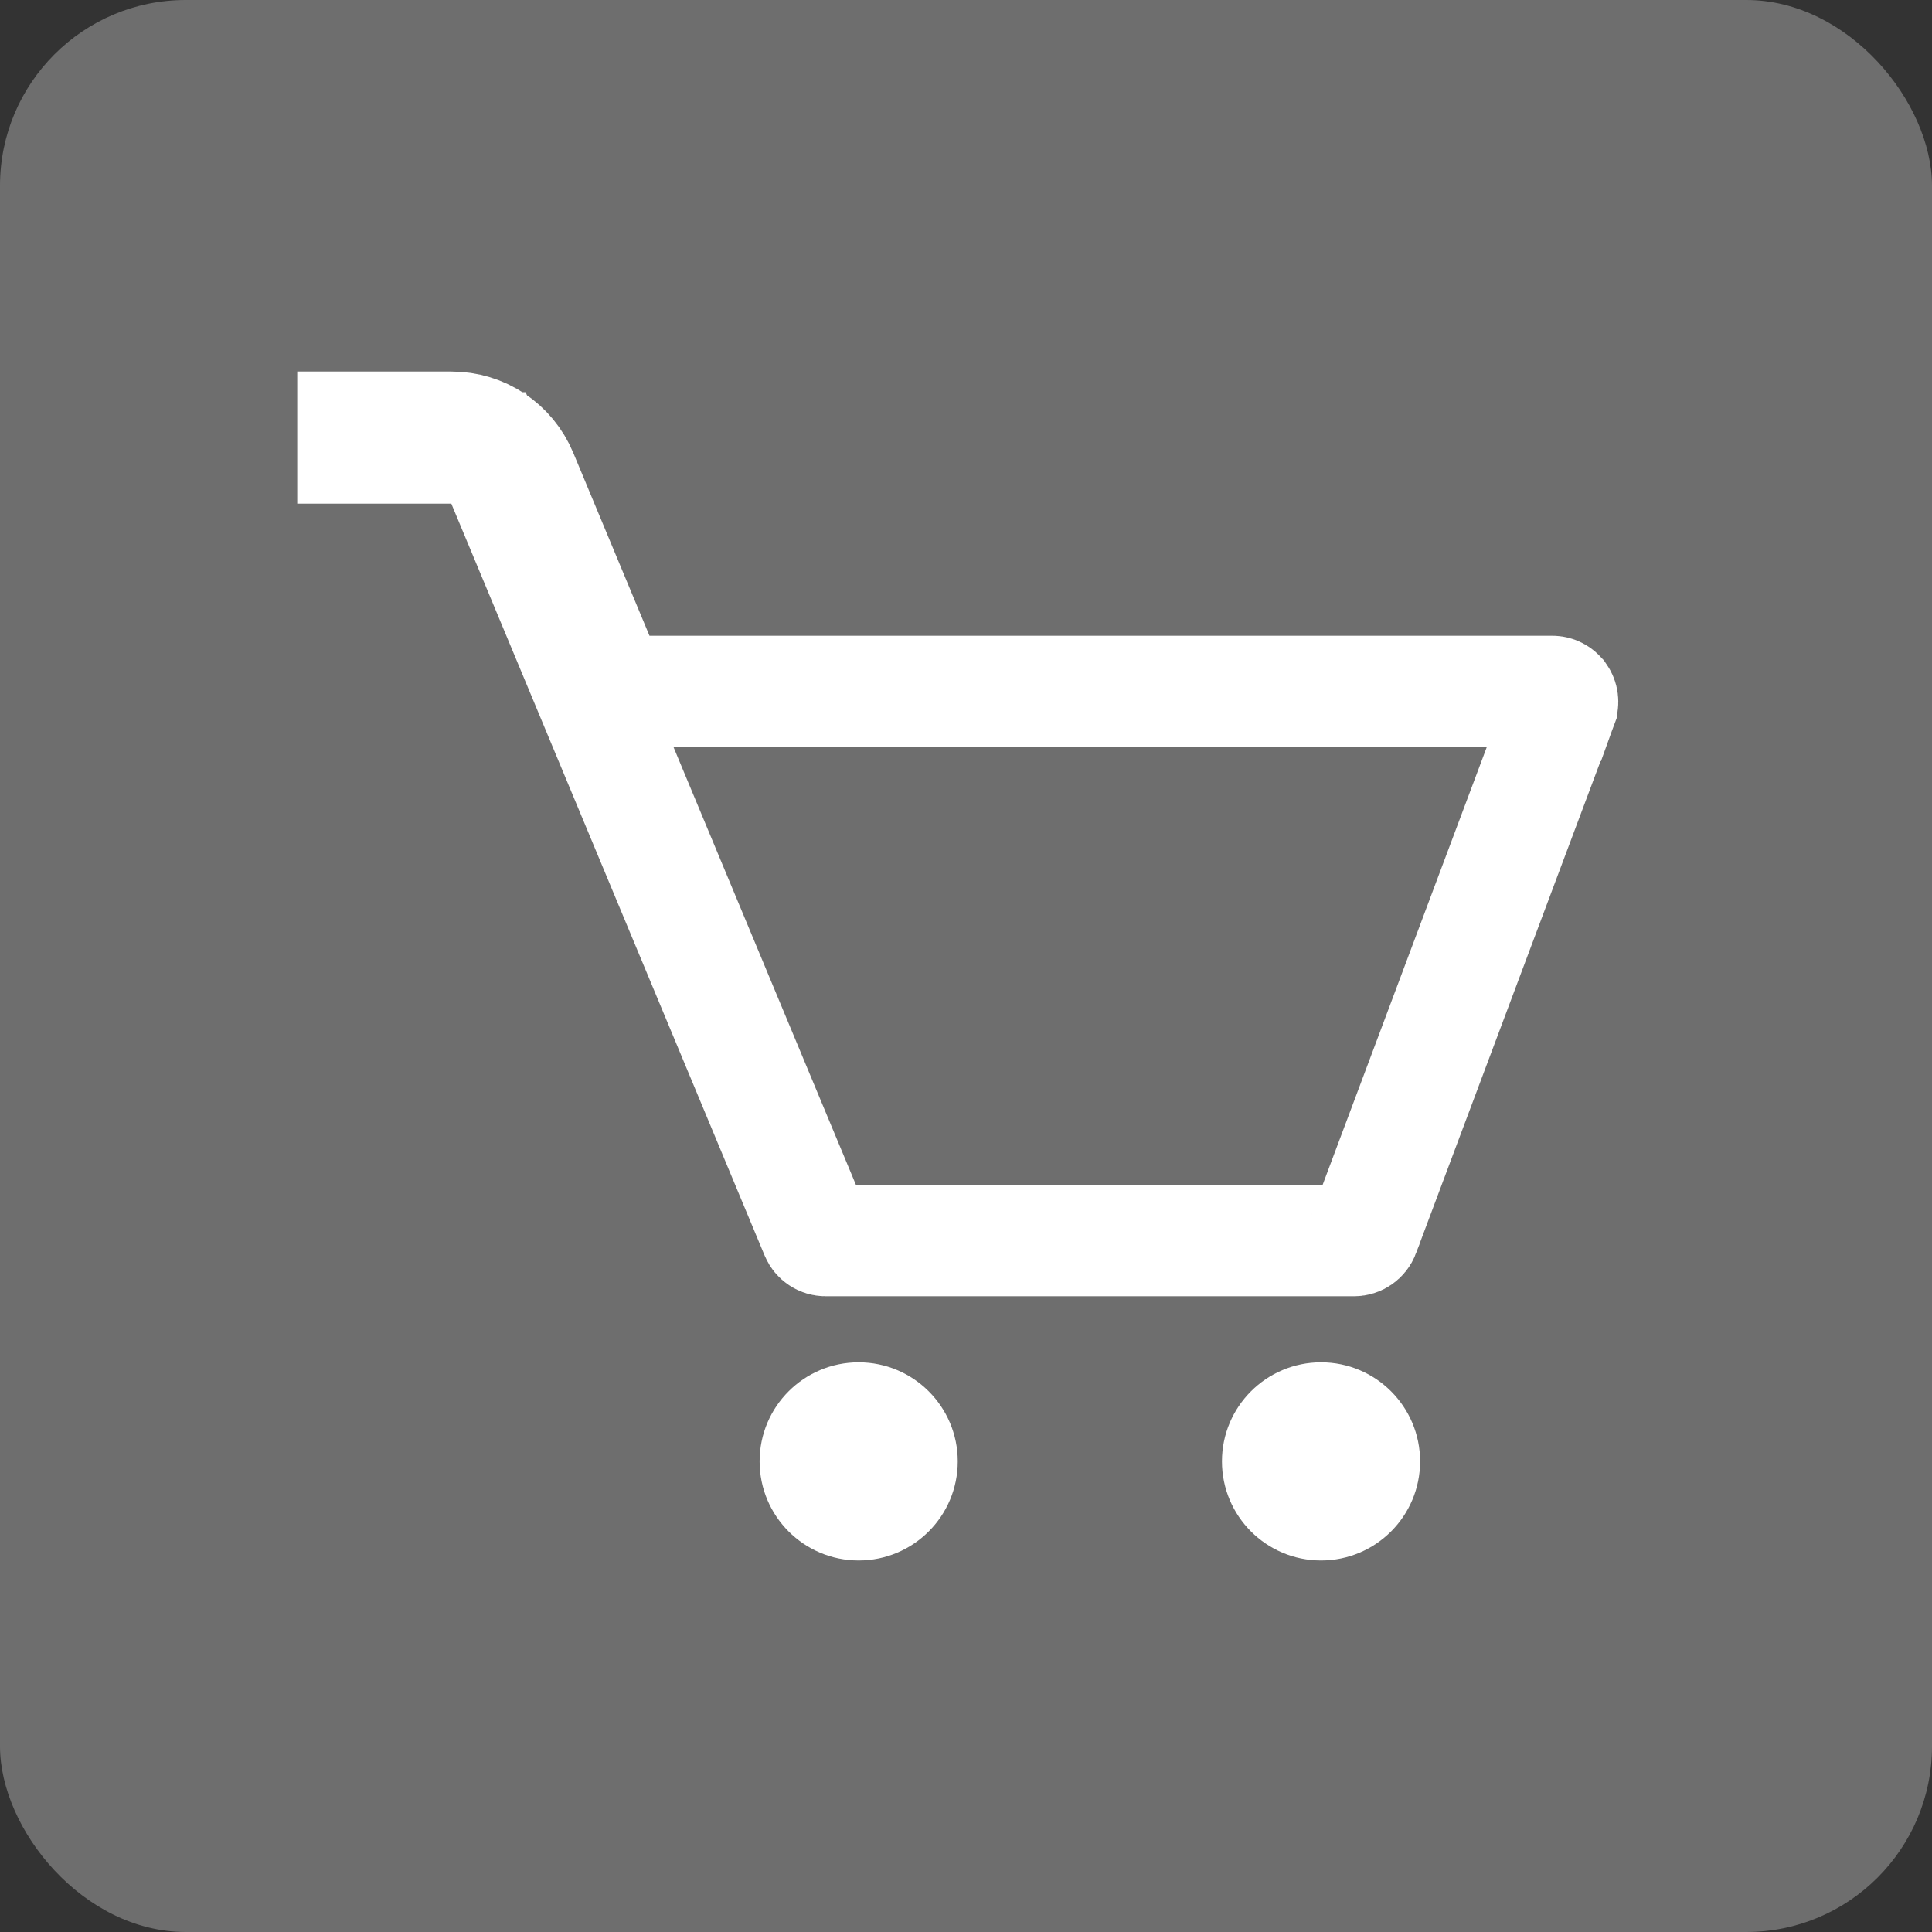
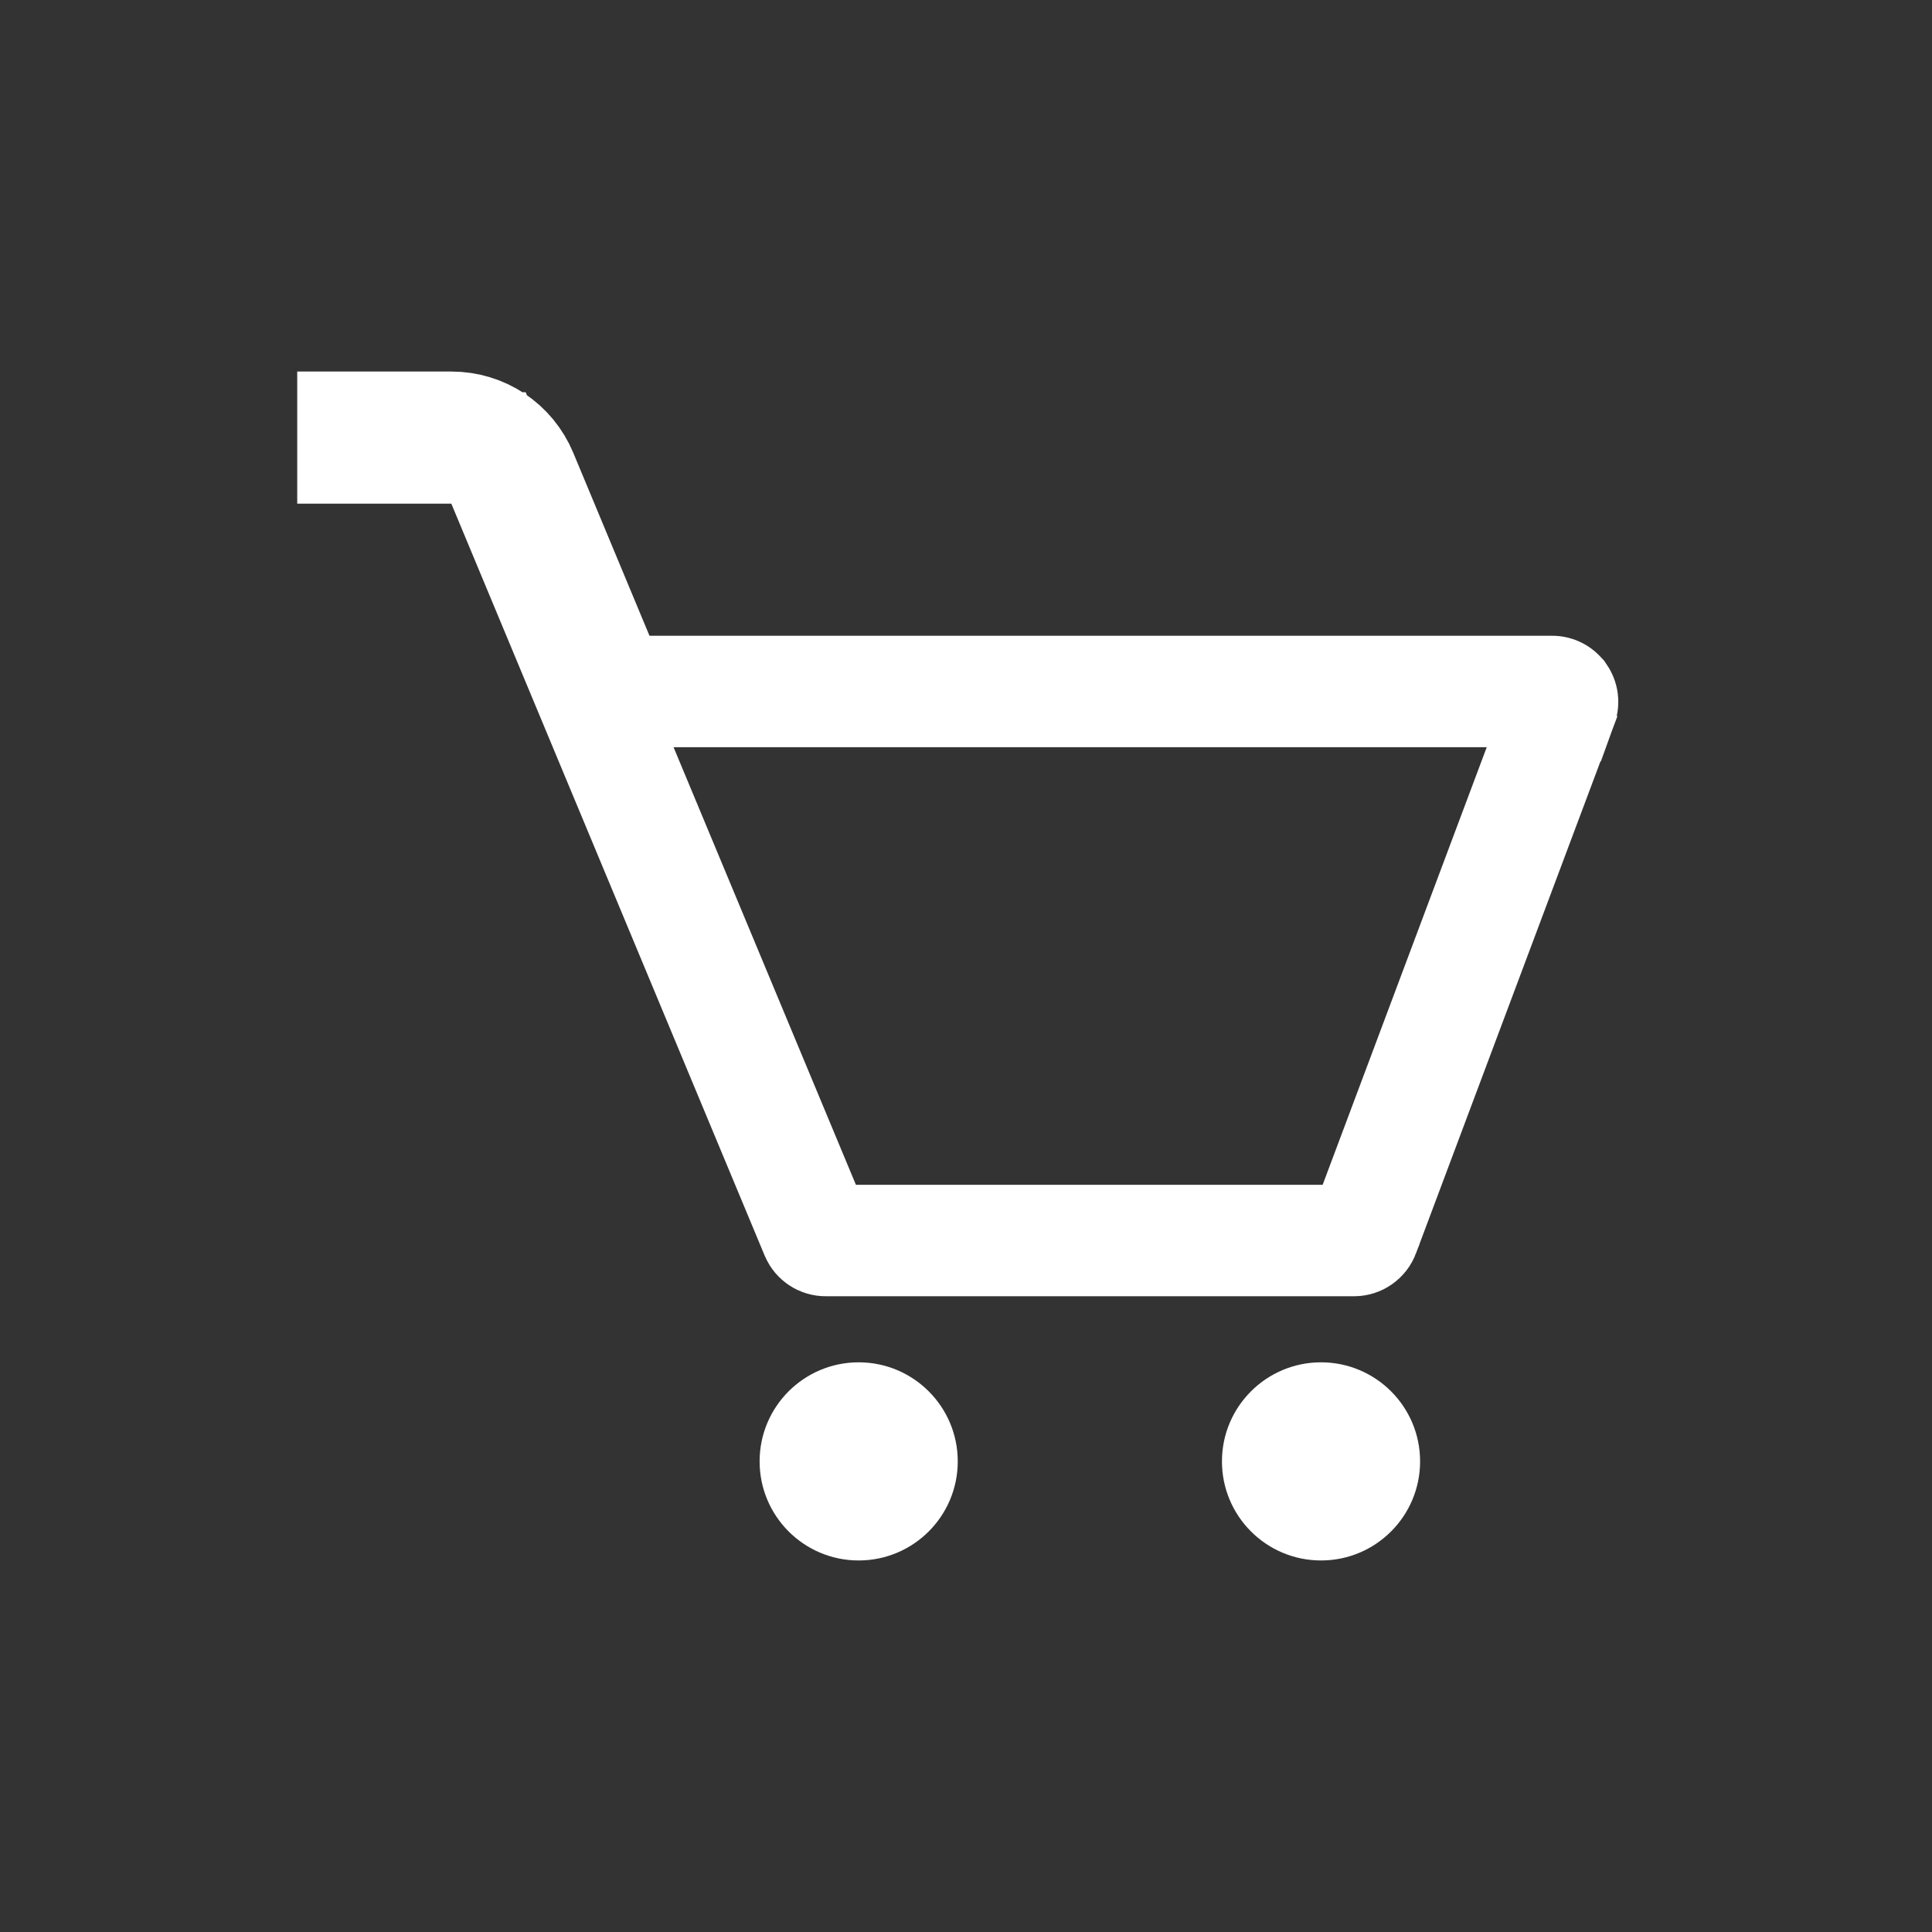
<svg xmlns="http://www.w3.org/2000/svg" width="52" height="52" viewBox="0 0 52 52" fill="none">
  <rect x="0" y="0" width="52" height="52" fill="#333333" stroke="none" />
-   <rect opacity="0.29" width="52" height="52" rx="5" fill="white" />
  <path d="M42.006 18.731L42.008 18.733C42.058 18.806 42.071 18.901 42.039 18.989C42.038 18.989 42.038 18.99 42.038 18.99L36.707 33.207C36.707 33.207 36.707 33.207 36.707 33.208C36.665 33.317 36.56 33.389 36.444 33.389H22.222C22.11 33.389 22.009 33.321 21.966 33.219L21.966 33.219L13.532 12.979L13.148 12.056H12.148H9.5V11.5H12.148C12.982 11.5 13.723 11.993 14.045 12.764C14.045 12.764 14.045 12.764 14.045 12.764C14.045 12.764 14.045 12.764 14.045 12.764L16.096 17.688L16.481 18.611H17.481H41.778C41.868 18.611 41.953 18.655 42.006 18.731Z" stroke="white" stroke-width="3" />
  <path d="M23.111 42C24.584 42 25.778 40.806 25.778 39.333C25.778 37.861 24.584 36.667 23.111 36.667C21.638 36.667 20.445 37.861 20.445 39.333C20.445 40.806 21.638 42 23.111 42Z" fill="white" />
  <path d="M35.556 42C37.028 42 38.222 40.806 38.222 39.333C38.222 37.861 37.028 36.667 35.556 36.667C34.083 36.667 32.889 37.861 32.889 39.333C32.889 40.806 34.083 42 35.556 42Z" fill="white" />
</svg>